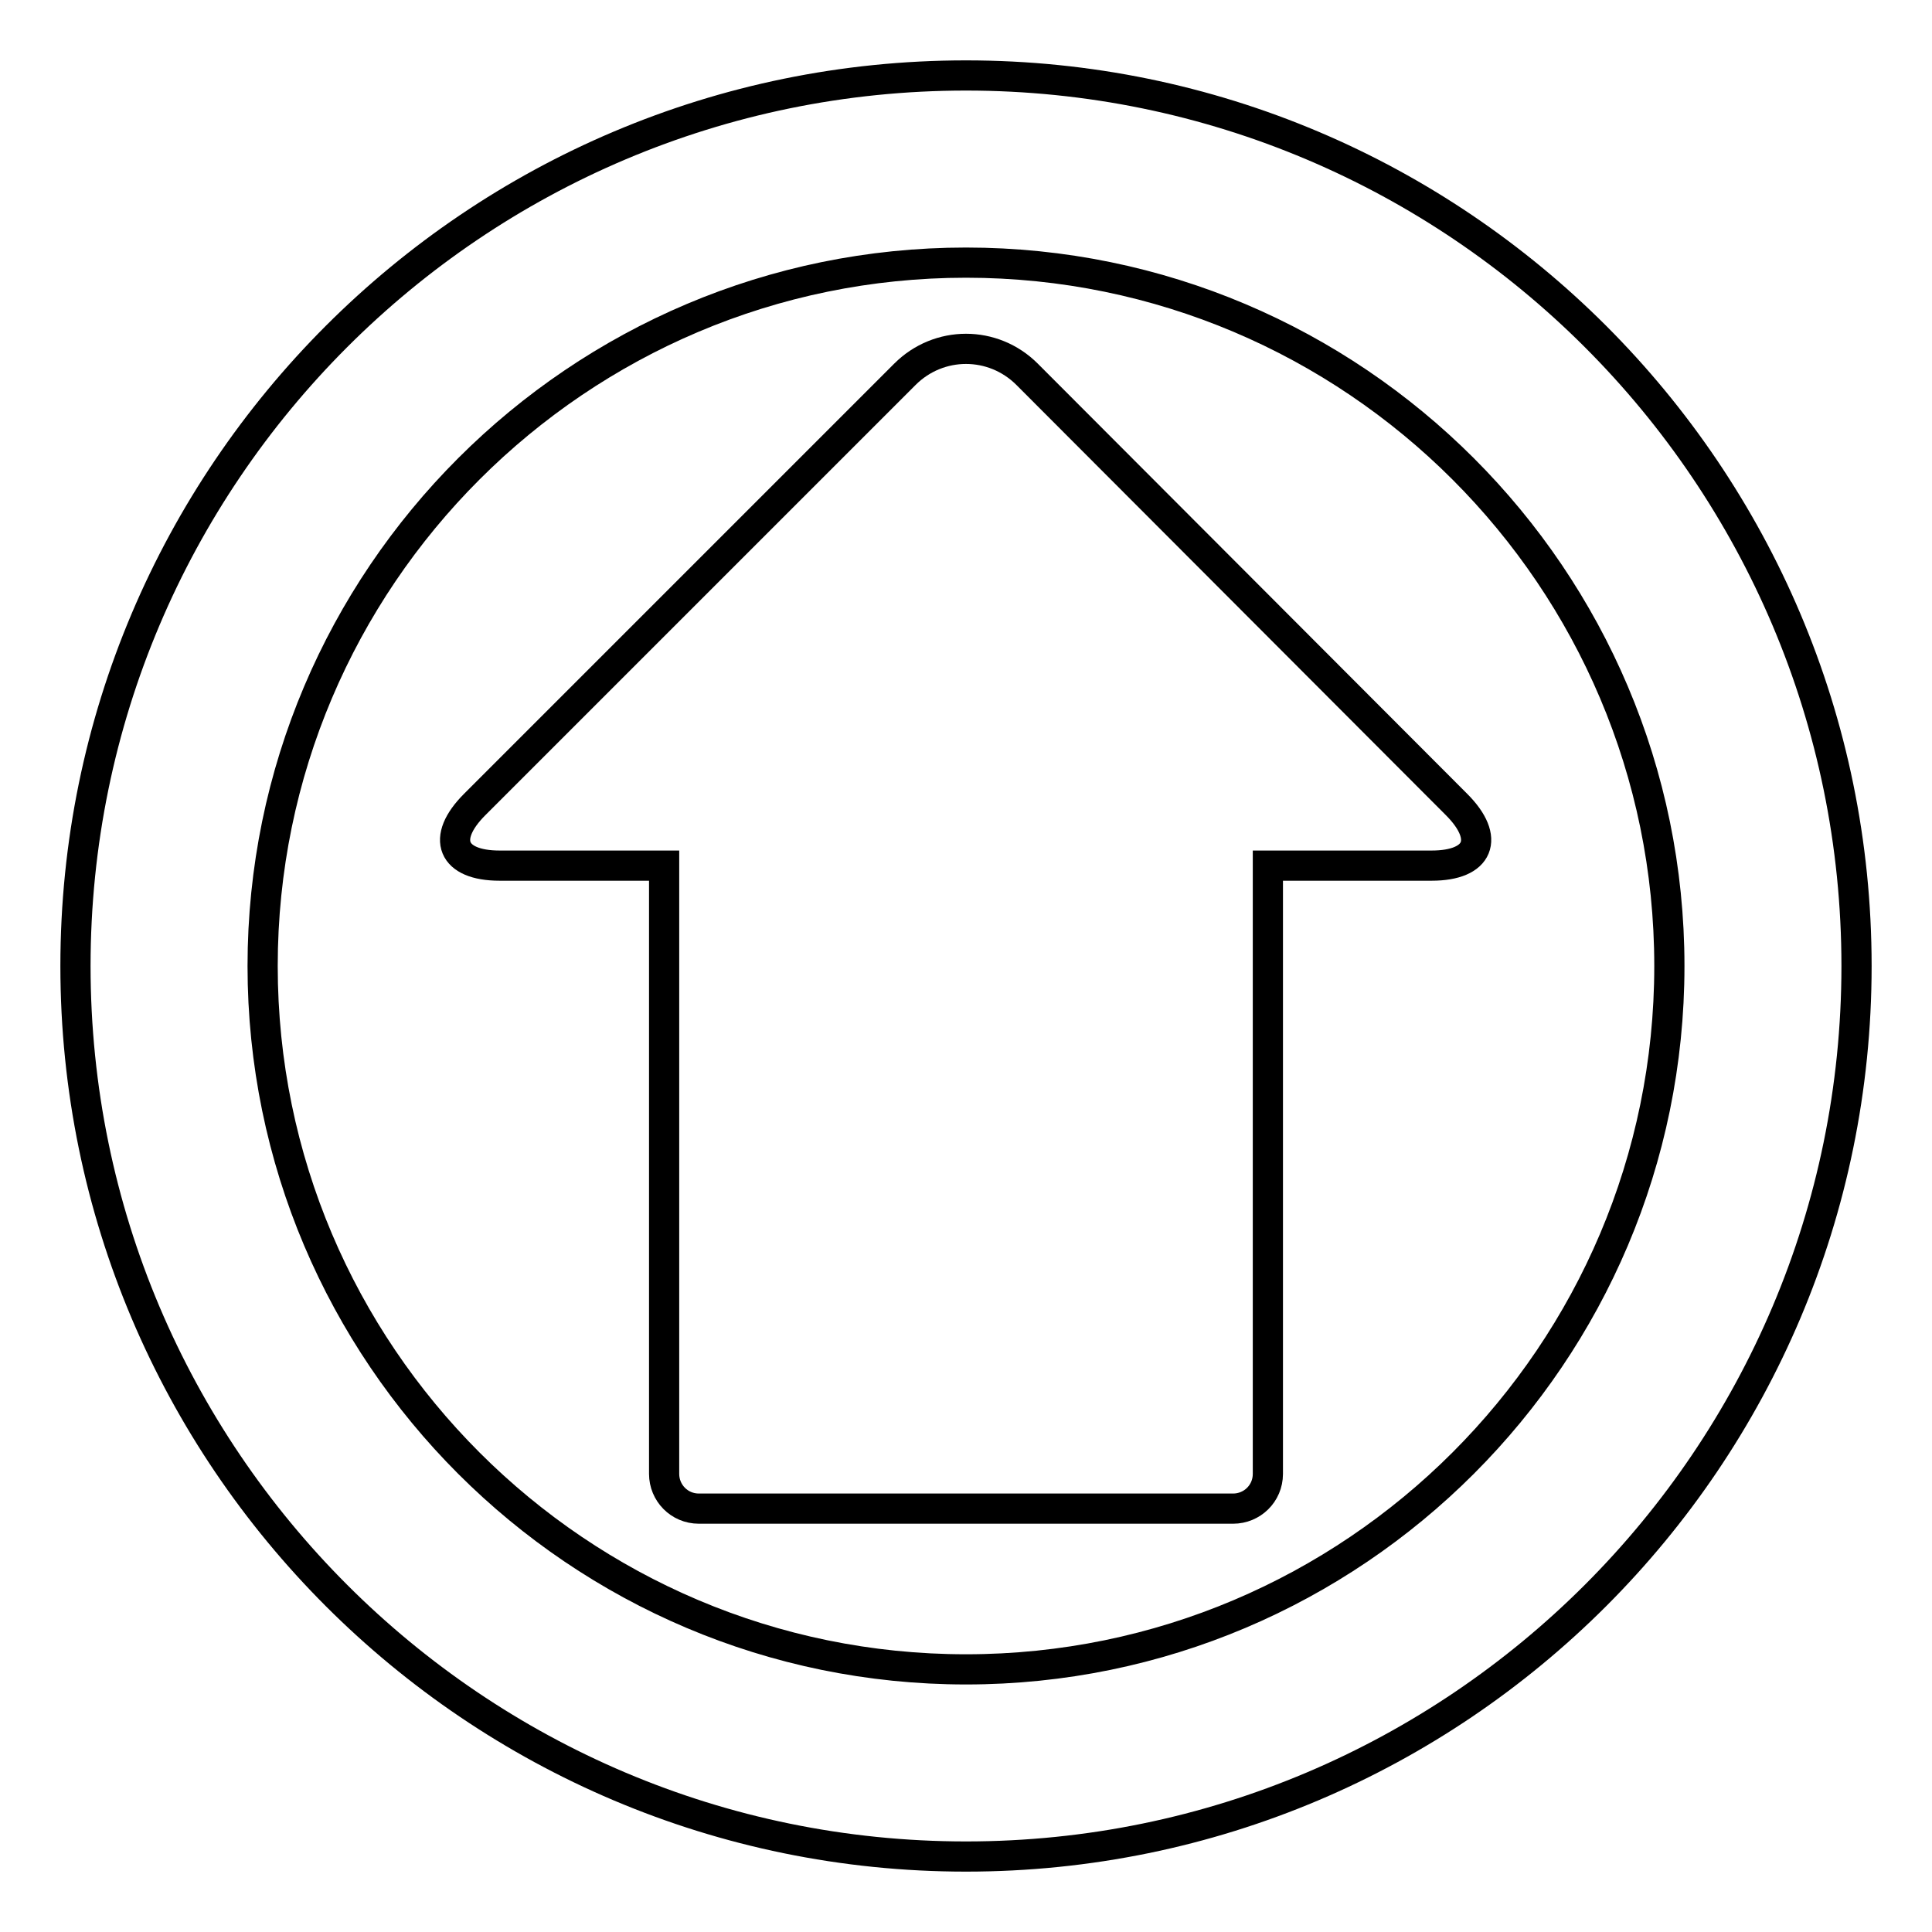
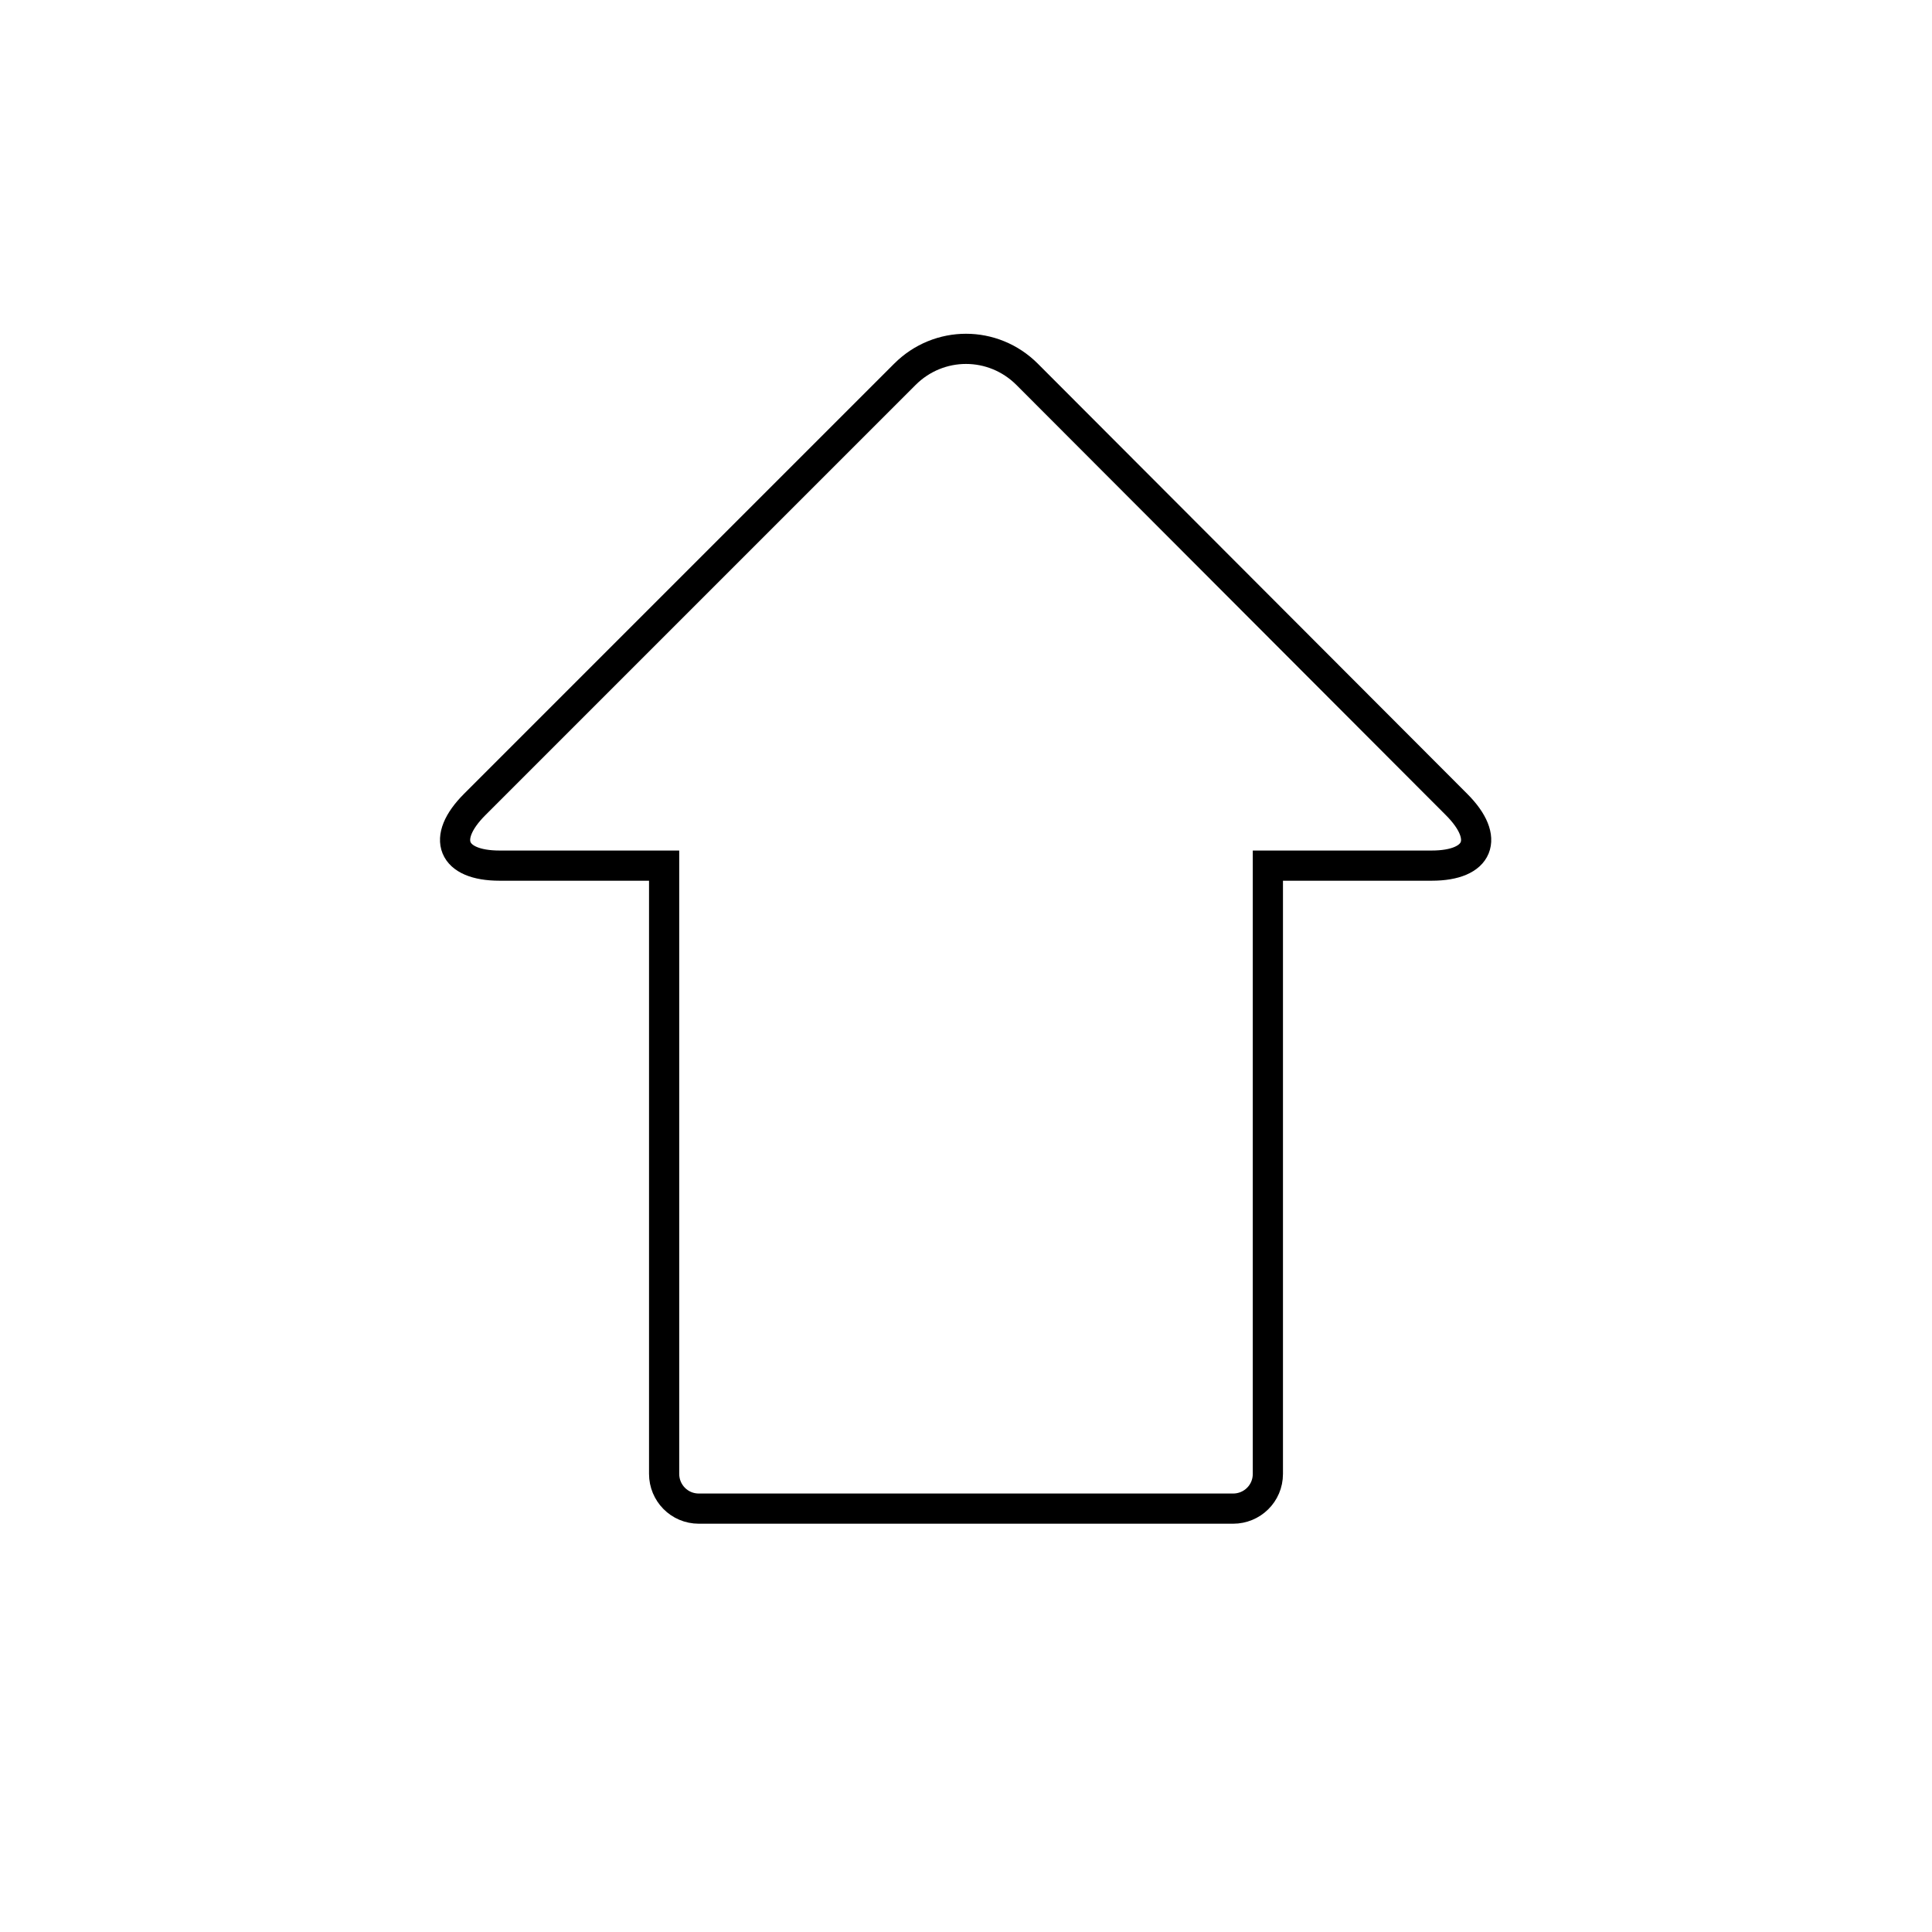
<svg xmlns="http://www.w3.org/2000/svg" version="1.1" x="0px" y="0px" viewBox="0 0 256 256" enable-background="new 0 0 256 256" xml:space="preserve">
  <g>
    <g>
      <g>
        <g>
-           <path stroke-width="4" fill-opacity="0" stroke="#000000" d="M128,10C62.9,10,10,62.9,10,128c0,65.1,52.9,118,118,118c65.1,0,118-52.9,118-118C246,62.9,193.1,10,128,10z M128,221.2c-51.4,0-93.2-41.8-93.2-93.2c0-51.4,41.8-93.2,93.2-93.2c51.4,0,93.2,41.8,93.2,93.2C221.2,179.4,179.4,221.2,128,221.2z" />
          <path stroke-width="4" fill-opacity="0" stroke="#000000" d="M136.1,49.6c-4.5-4.5-11.7-4.5-16.2,0l-57,57c-4.5,4.5-3,8.1,3.3,8.1H88v80.6c0,2.5,2,4.6,4.6,4.6h70.8c2.5,0,4.6-2,4.6-4.6v-80.6h21.7c6.3,0,7.8-3.6,3.3-8.1L136.1,49.6z" />
        </g>
      </g>
      <g />
      <g />
      <g />
      <g />
      <g />
      <g />
      <g />
      <g />
      <g />
      <g />
      <g />
      <g />
      <g />
      <g />
      <g />
    </g>
  </g>
</svg>